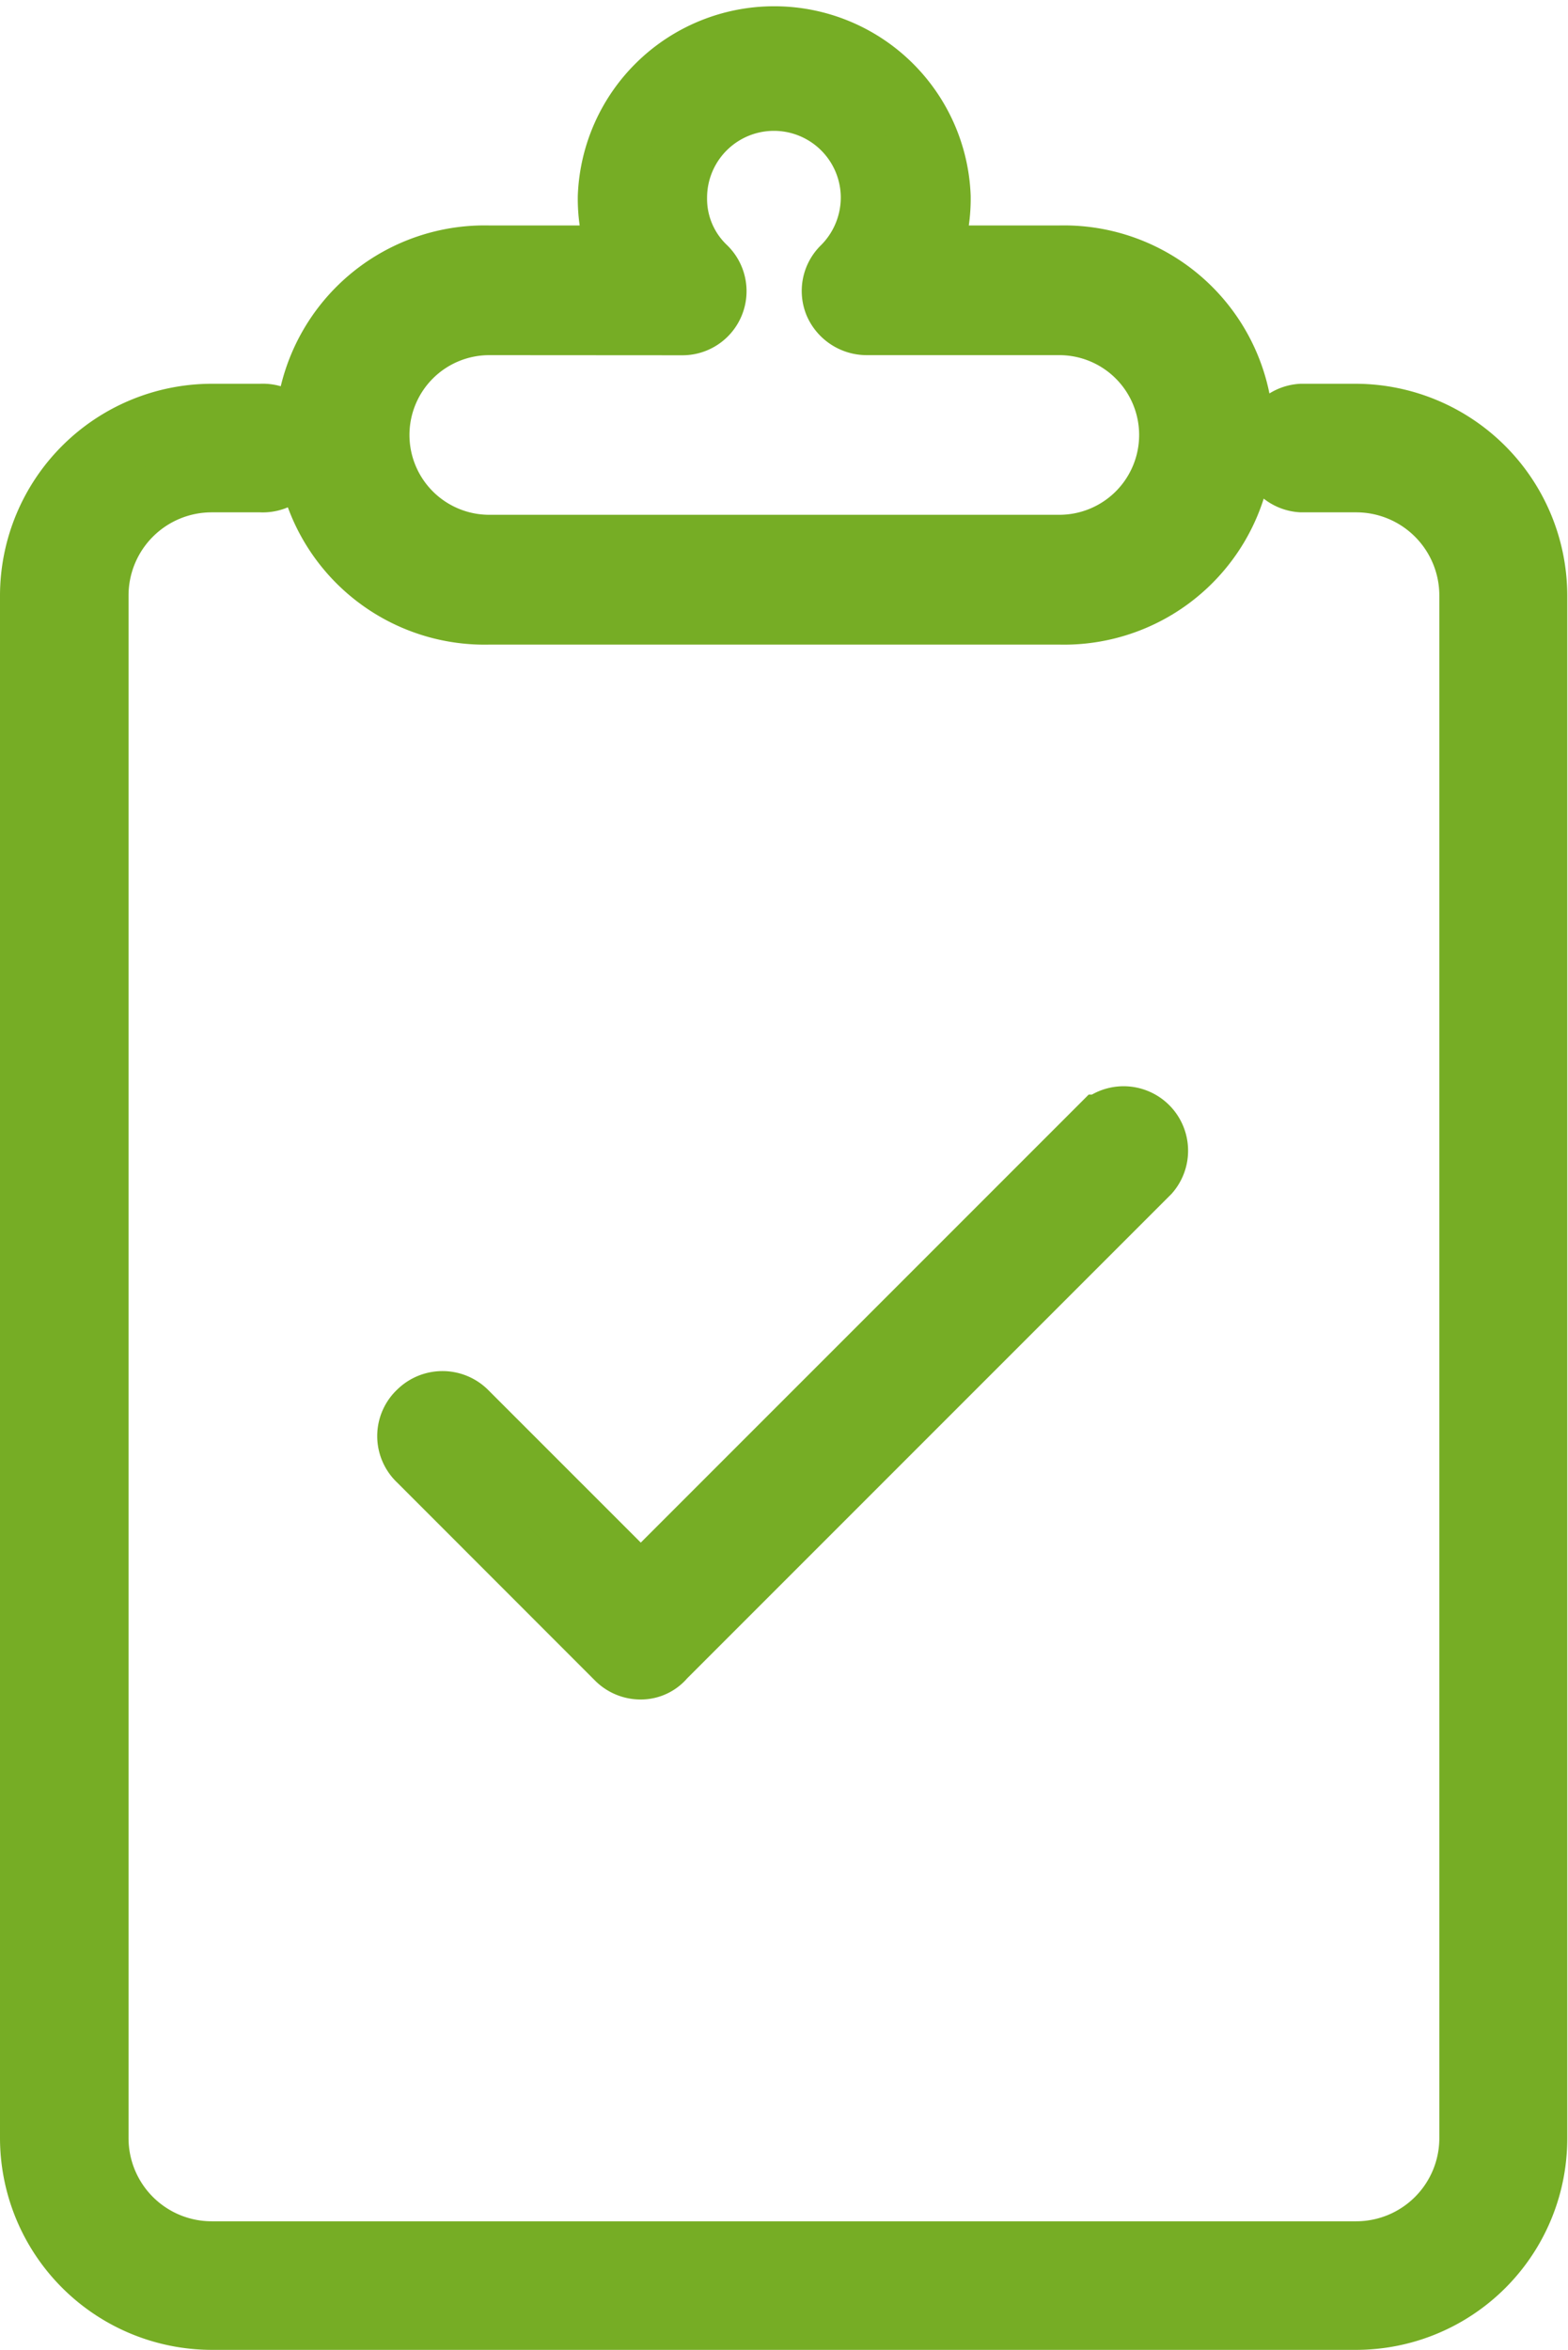
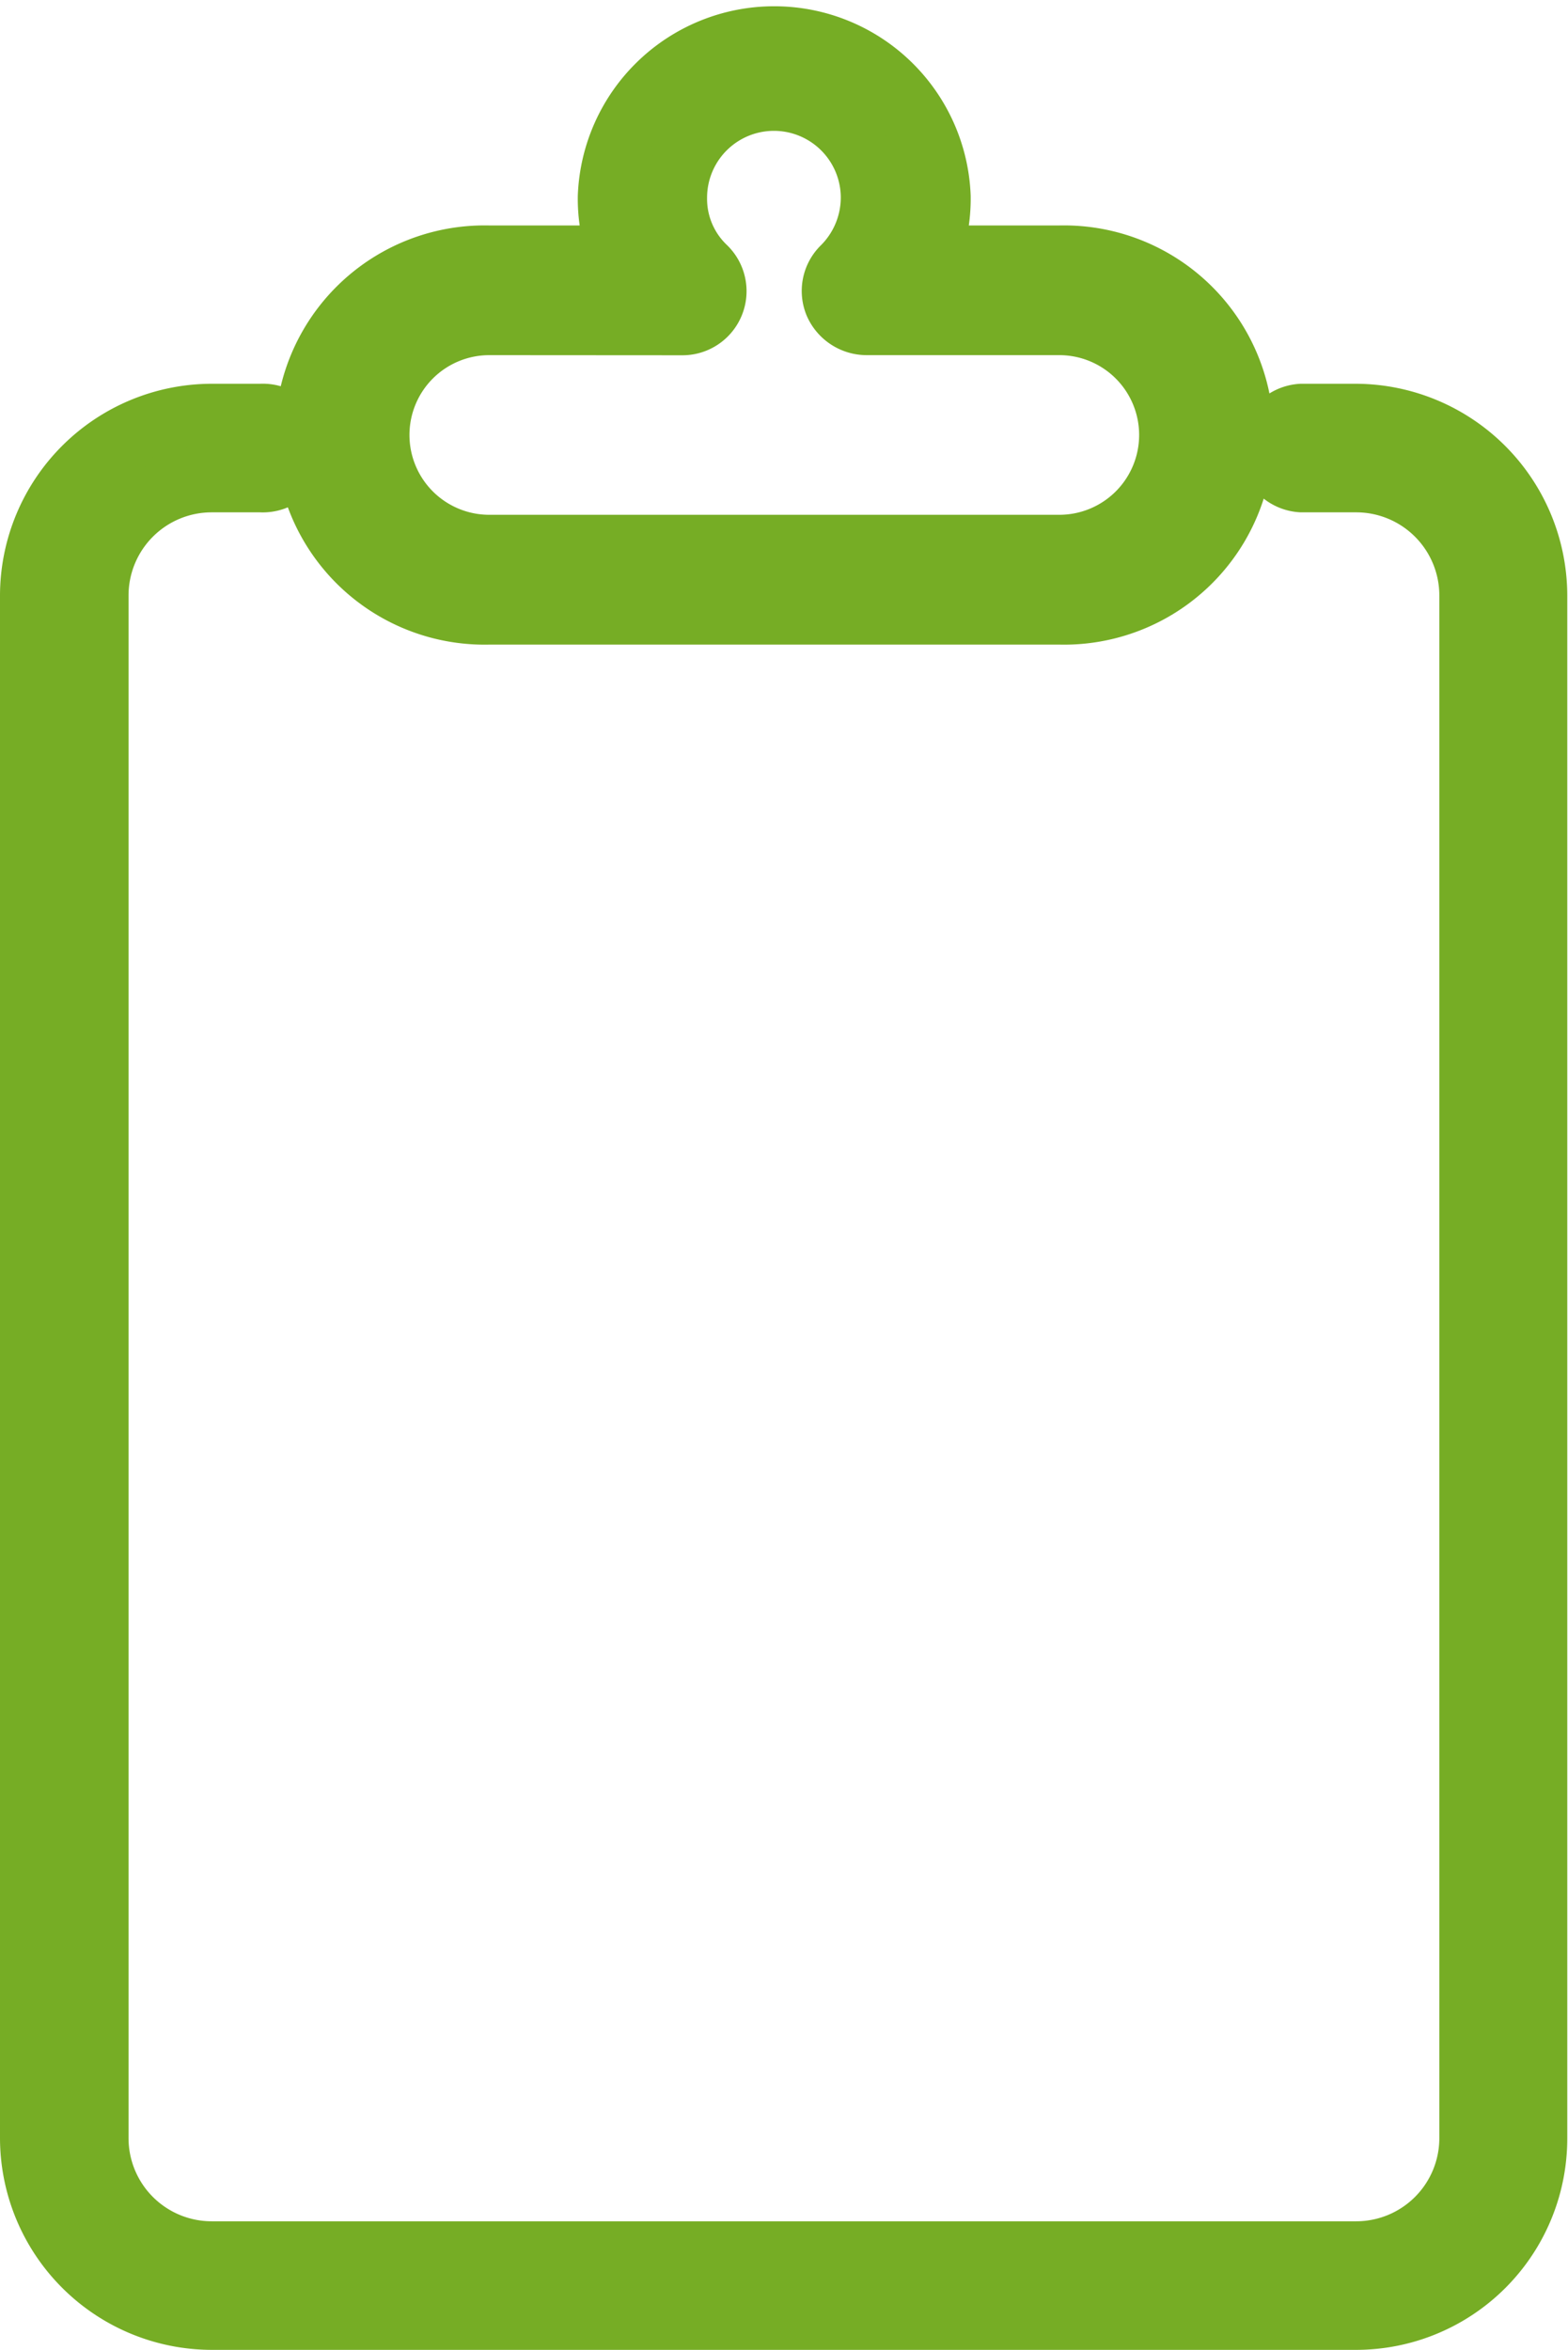
<svg xmlns="http://www.w3.org/2000/svg" width="12.771" height="19.135" viewBox="0 0 12.771 19.135">
  <g id="RSProsForm-Icons-06" transform="translate(0.25 0.25)">
    <g id="Group_113" data-name="Group 113" transform="translate(2.278 0)">
      <path id="Path_45" data-name="Path 45" d="M14.23,6.689H9.587a1.457,1.457,0,1,1,0-2.913h1.059a1.281,1.281,0,0,1-.088-.486,1.351,1.351,0,0,1,2.7,0,1.281,1.281,0,0,1-.088.486H14.23a1.457,1.457,0,1,1,0,2.913ZM9.587,4.332a.9.9,0,1,0,0,1.8H14.23a.9.9,0,1,0,0-1.8H12.659a.283.283,0,0,1-.256-.168.271.271,0,0,1,.062-.3A.8.8,0,0,0,12.7,3.3a.794.794,0,0,0-1.589,0,.767.767,0,0,0,.238.565.272.272,0,0,1-.194.468Z" transform="translate(-8.13 -1.94)" fill="#76ad25" stroke="#76ad25" stroke-width="0.5" />
    </g>
    <g id="Group_114" data-name="Group 114" transform="translate(0 3.125)">
      <path id="Path_46" data-name="Path 46" d="M16.346,20.99H7.024A1.477,1.477,0,0,1,5.55,19.516V6.954A1.477,1.477,0,0,1,7.024,5.48h.4a.274.274,0,1,1,0,.547h-.4a.927.927,0,0,0-.927.927V19.516a.927.927,0,0,0,.927.927h9.322a.927.927,0,0,0,.927-.927V6.954a.927.927,0,0,0-.927-.927H15.9a.274.274,0,0,1,0-.547h.441a1.477,1.477,0,0,1,1.474,1.474V19.516A1.471,1.471,0,0,1,16.346,20.99Z" transform="translate(-5.55 -5.48)" fill="#76ad25" stroke="#76ad25" stroke-width="0.5" />
    </g>
    <g id="Group_115" data-name="Group 115" transform="translate(3.074 8.837)">
-       <path id="Path_47" data-name="Path 47" d="M10.928,16.452a.274.274,0,0,1-.194-.079L9.119,14.757a.272.272,0,0,1,0-.4.277.277,0,0,1,.388,0l1.421,1.421,3.752-3.752a.275.275,0,0,1,.388.388l-3.946,3.946A.25.25,0,0,1,10.928,16.452Z" transform="translate(-9.033 -11.95)" fill="#76ad25" stroke="#76ad25" stroke-width="0.5" />
-     </g>
+       </g>
  </g>
</svg>